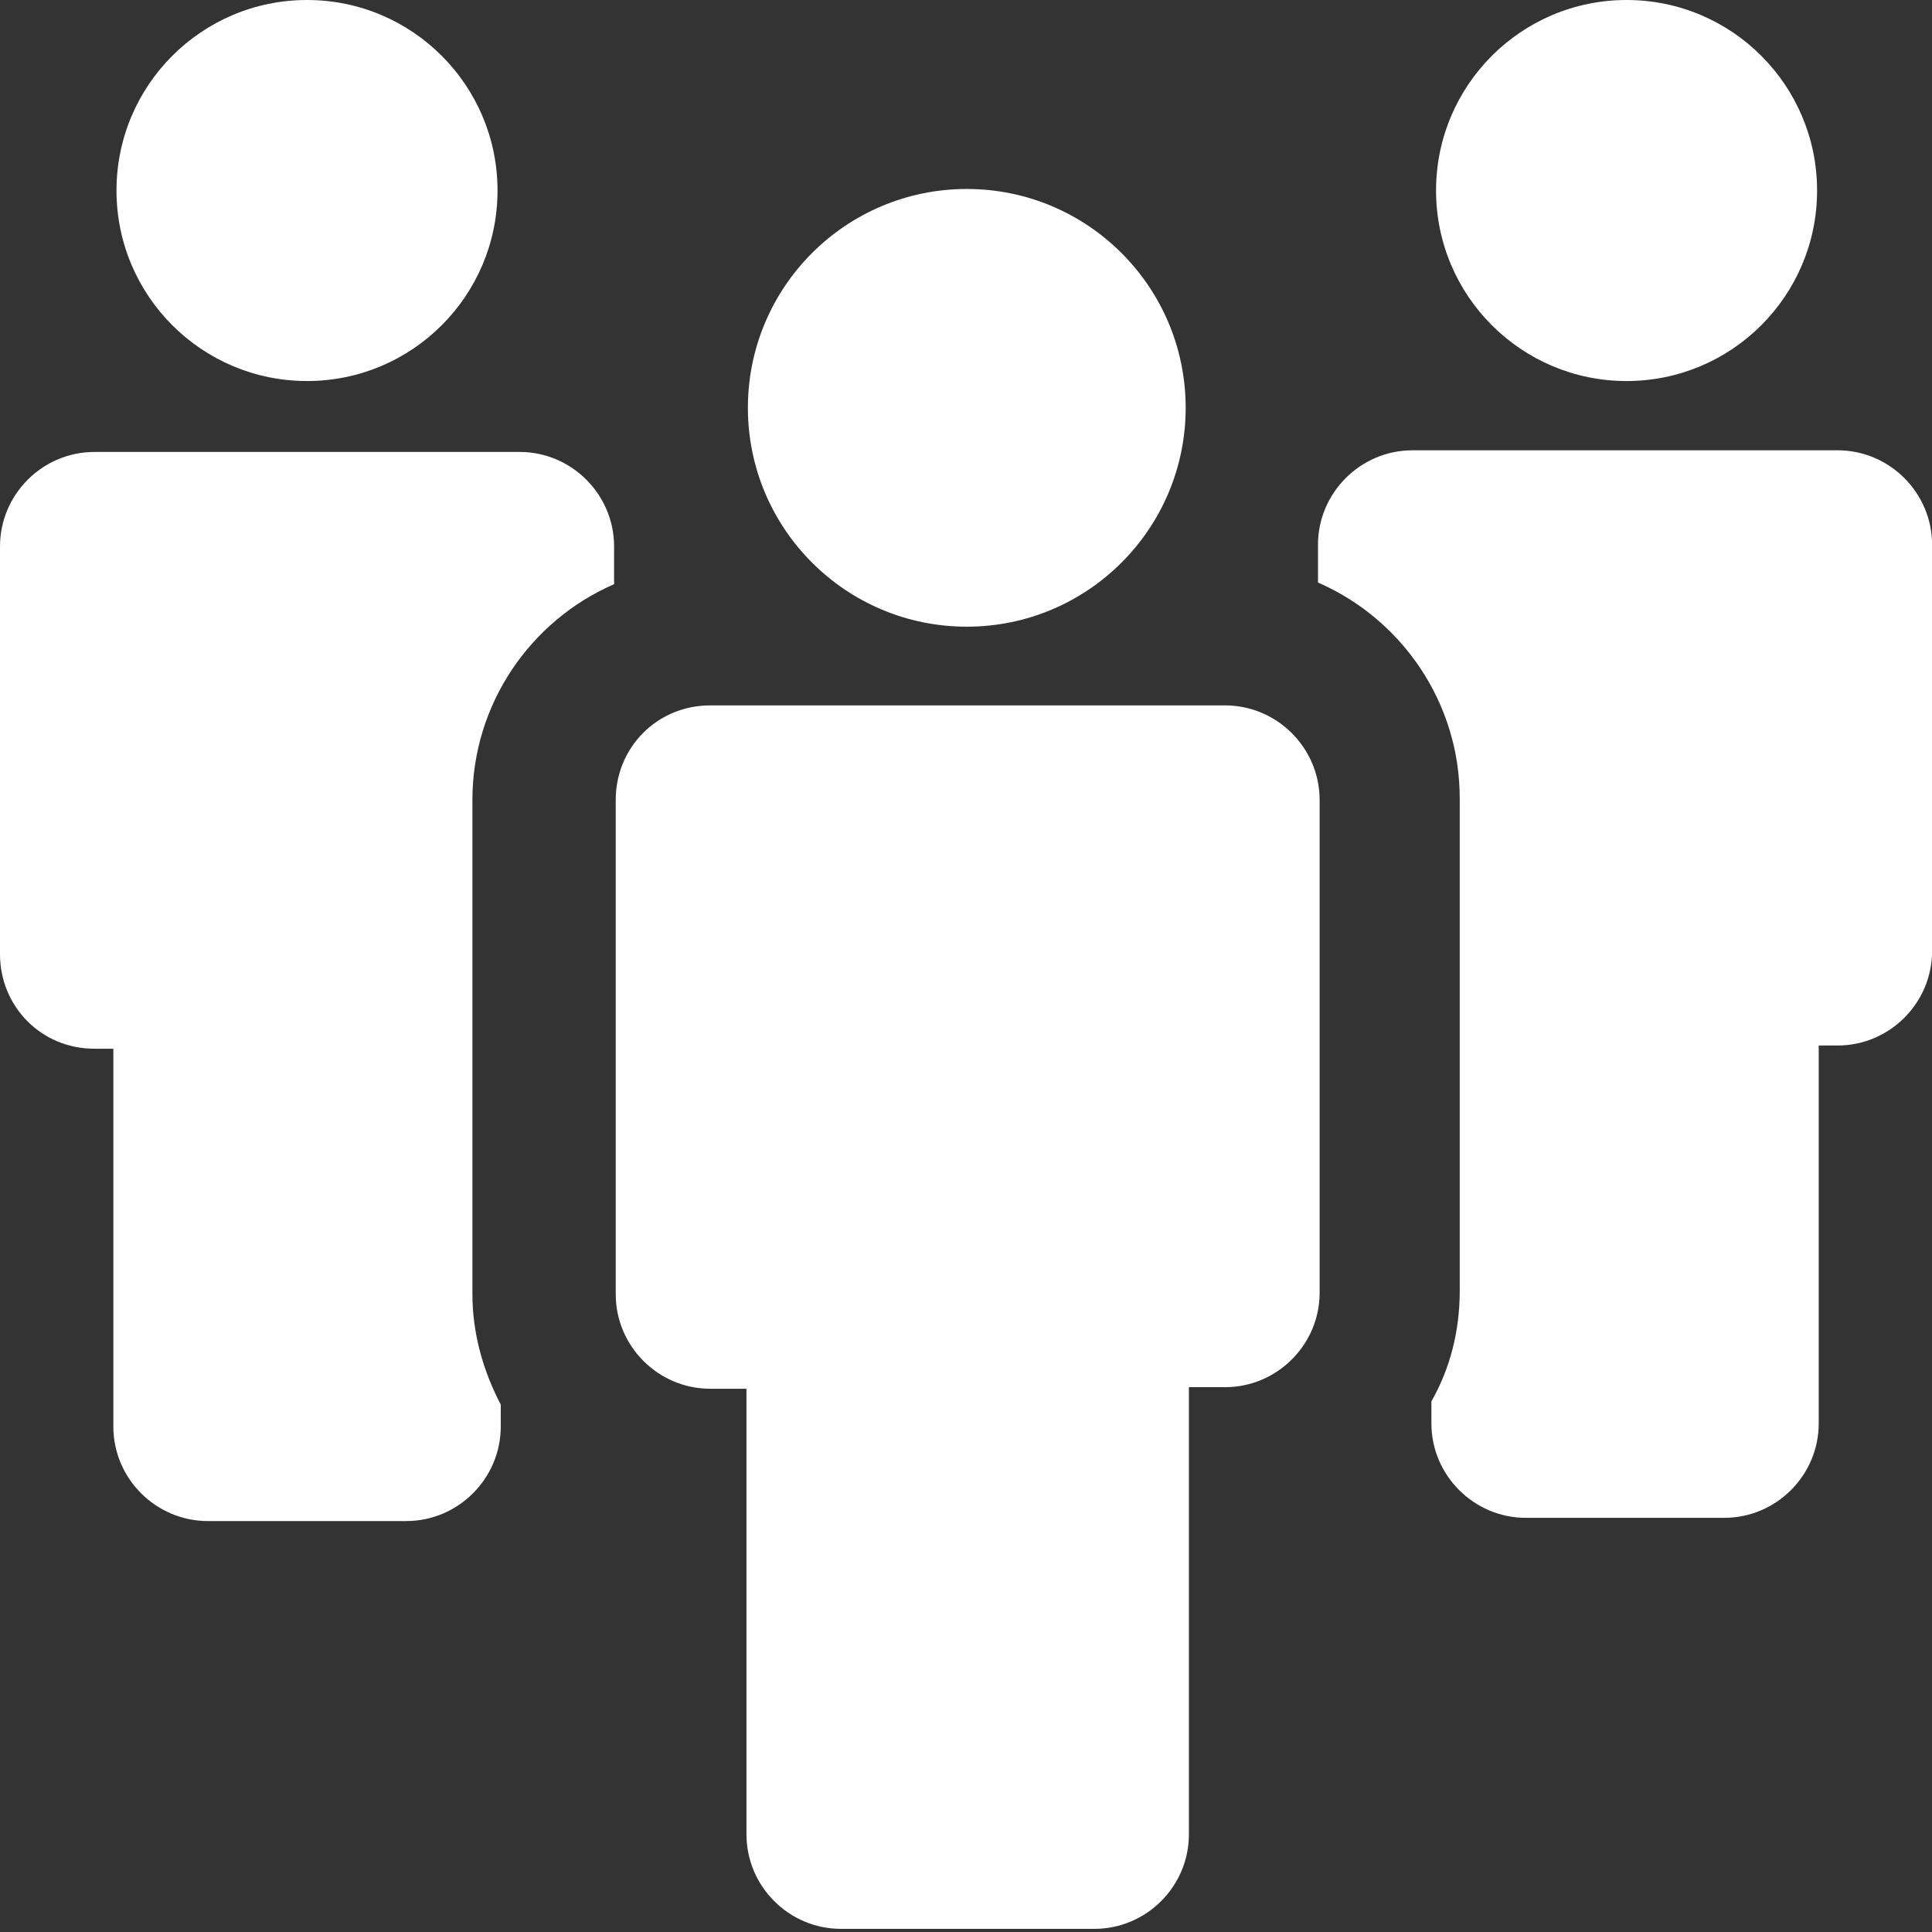
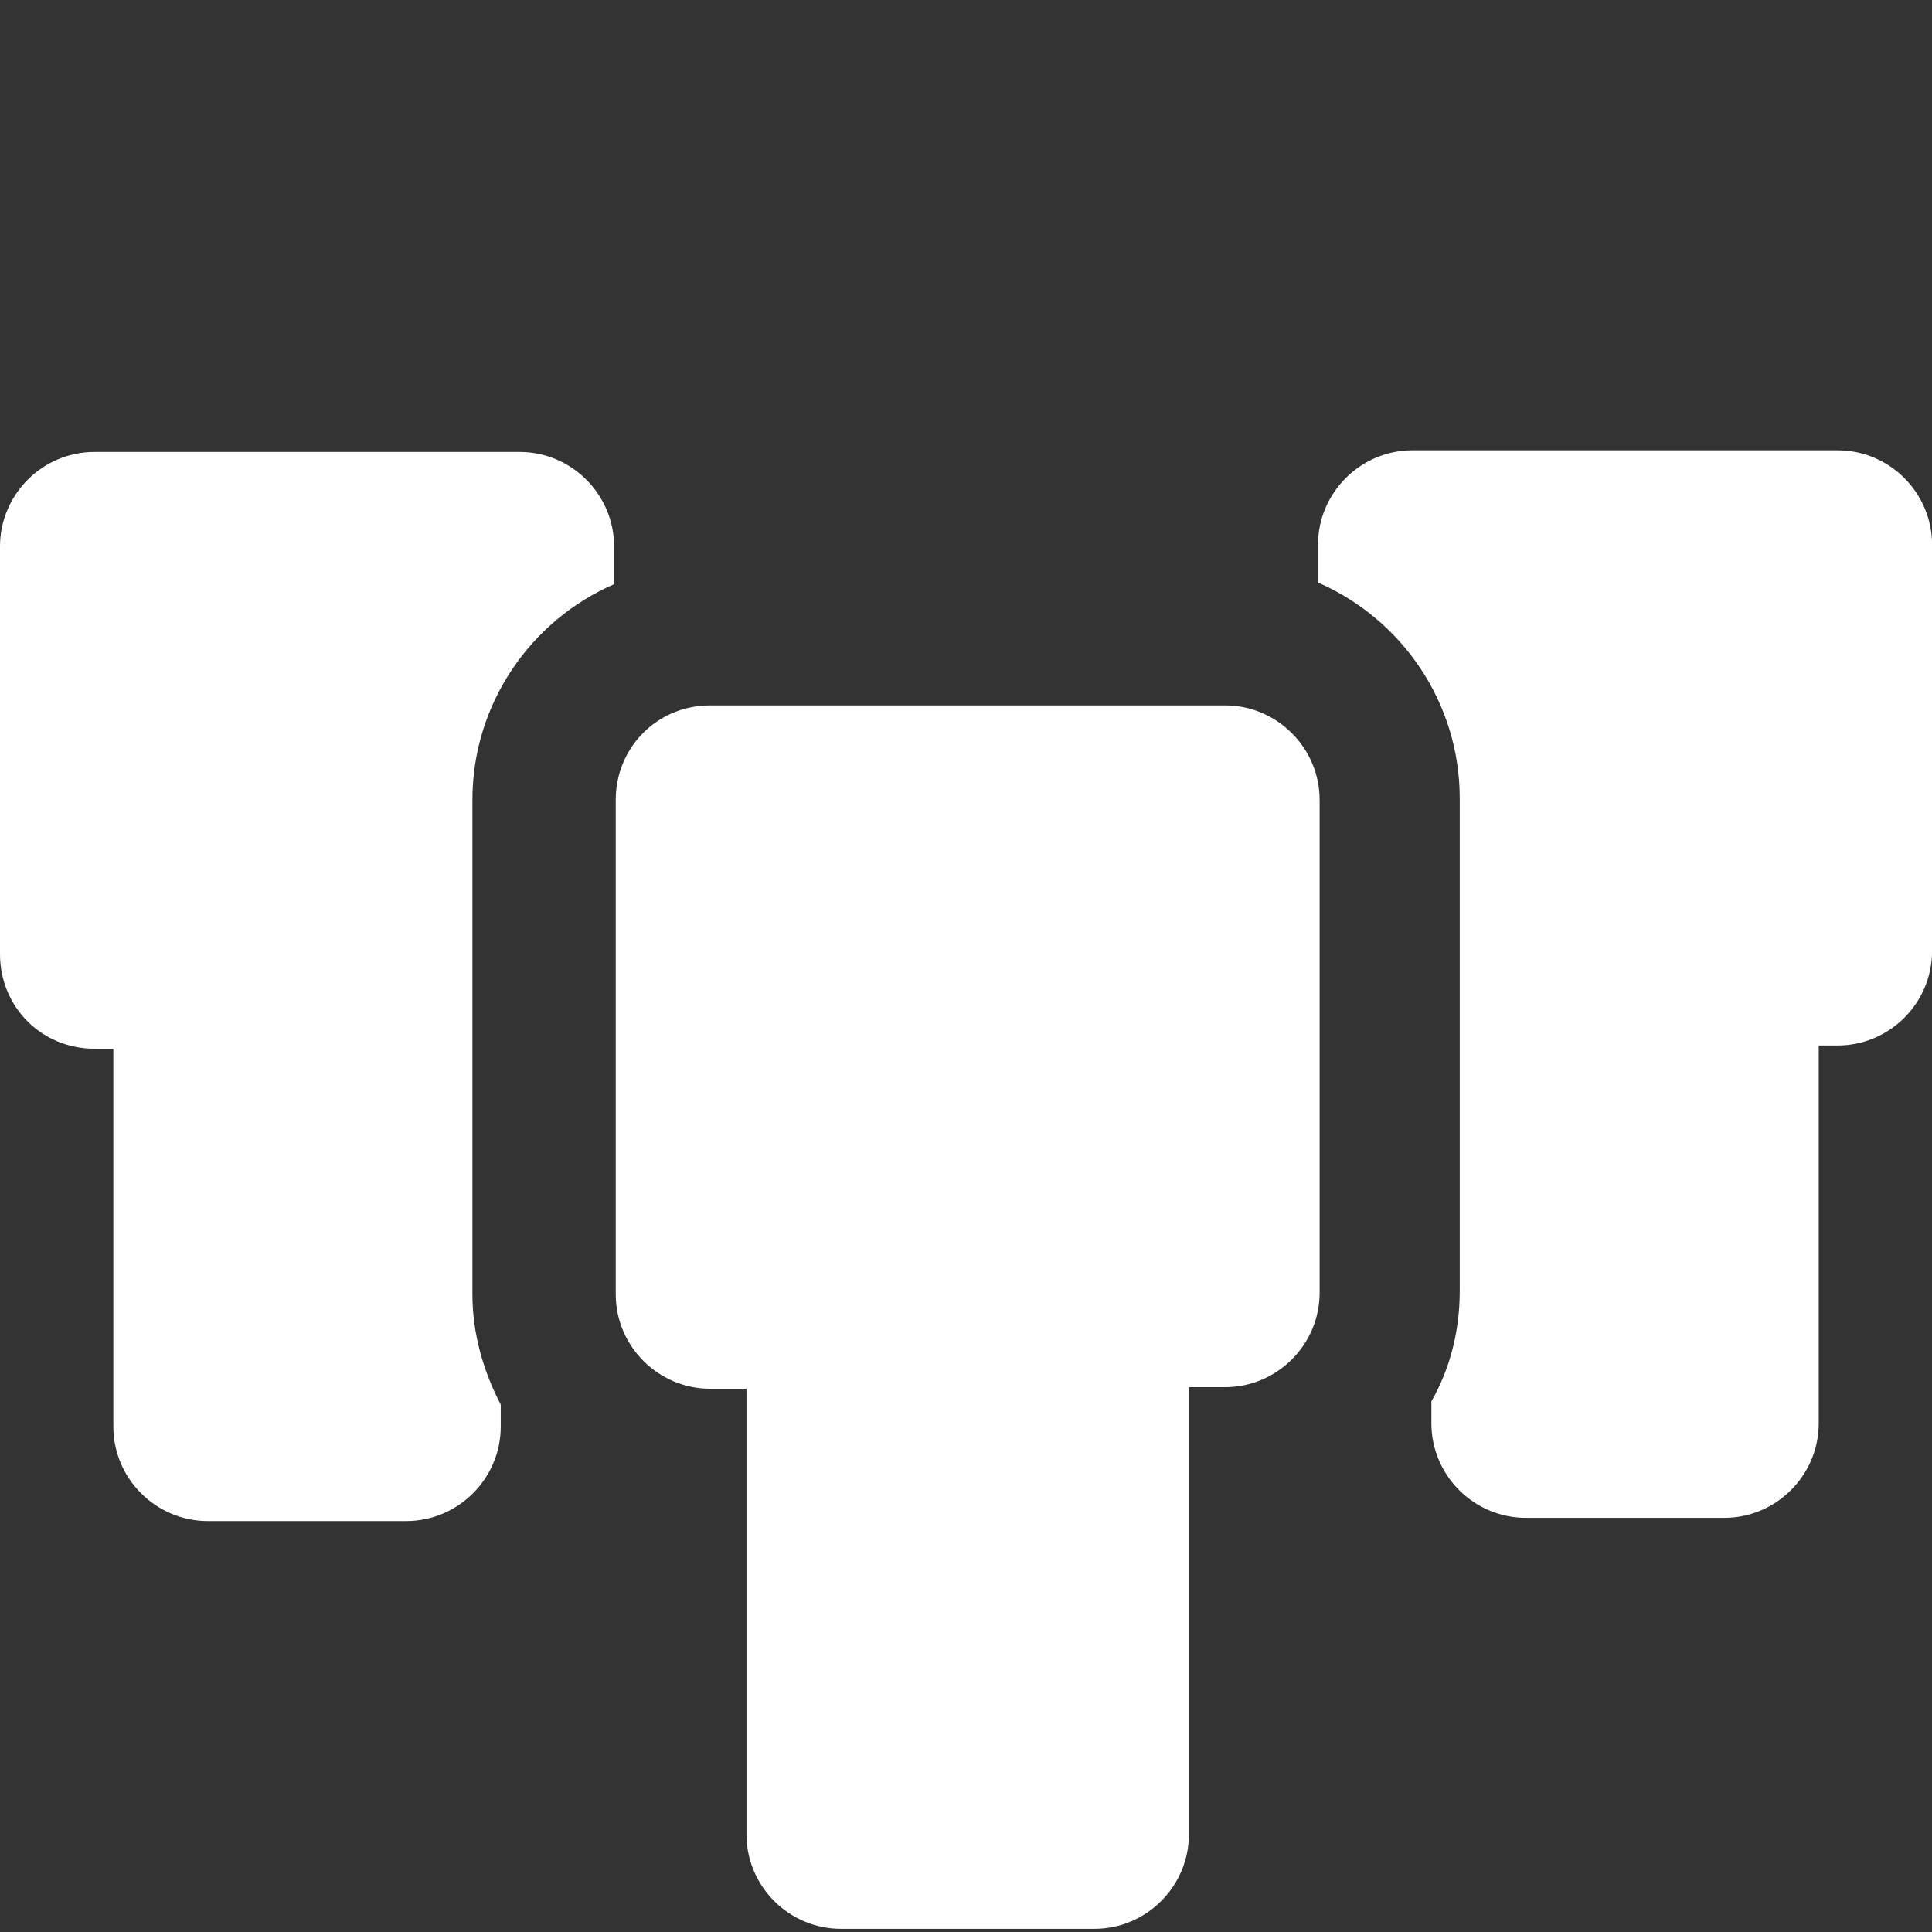
<svg xmlns="http://www.w3.org/2000/svg" width="27" height="27" viewBox="0 0 27 27" fill="none">
  <rect x="0" y="0" width="27" height="27" fill="#333333" stroke="none" />
  <g clip-path="url(#clip0_114_242)">
    <g clip-path="url(#clip1_114_242)">
      <g clip-path="url(#clip2_114_242)">
-         <path d="M4.291 5.325C5.761 5.325 6.953 4.133 6.953 2.663C6.953 1.192 5.761 0 4.291 0C2.82 0 1.628 1.192 1.628 2.663C1.628 4.133 2.82 5.325 4.291 5.325Z" fill="white" />
        <path d="M1.32 14.656H1.584V19.937C1.584 20.663 2.179 21.257 2.905 21.257H5.677C6.403 21.257 6.998 20.663 6.998 19.937V19.629C6.756 19.167 6.602 18.639 6.602 18.089V11.179C6.602 9.837 7.416 8.67 8.582 8.164V7.636C8.582 6.91 7.988 6.316 7.262 6.316H1.32C0.594 6.316 0 6.91 0 7.636V13.335C0 14.062 0.572 14.656 1.32 14.656Z" fill="white" />
-         <path d="M22.732 5.325C24.202 5.325 25.394 4.133 25.394 2.663C25.394 1.192 24.202 0 22.732 0C21.261 0 20.069 1.192 20.069 2.663C20.069 4.133 21.261 5.325 22.732 5.325Z" fill="white" />
        <path d="M18.419 7.613V8.141C19.586 8.648 20.4 9.814 20.4 11.156V18.044C20.4 18.594 20.268 19.122 20.004 19.584V19.892C20.004 20.618 20.598 21.212 21.324 21.212H24.097C24.823 21.212 25.417 20.618 25.417 19.892V14.611H25.681C26.407 14.611 27.001 14.017 27.001 13.291V7.613C27.001 6.887 26.407 6.293 25.681 6.293H19.739C19.014 6.293 18.419 6.887 18.419 7.613Z" fill="white" />
        <path d="M8.605 11.178V13.335V18.088C8.605 18.814 9.199 19.408 9.926 19.408H10.432V25.636C10.432 26.362 11.026 26.956 11.752 26.956H15.295C16.021 26.956 16.615 26.362 16.615 25.636V19.386H17.121C17.847 19.386 18.442 18.792 18.442 18.066V13.335V11.179C18.442 10.453 17.847 9.858 17.121 9.858H9.926C9.177 9.858 8.605 10.453 8.605 11.178Z" fill="white" />
-         <path d="M13.511 8.758C15.2 8.758 16.57 7.389 16.57 5.699C16.57 4.01 15.2 2.641 13.511 2.641C11.822 2.641 10.452 4.01 10.452 5.699C10.452 7.389 11.822 8.758 13.511 8.758Z" fill="white" />
      </g>
    </g>
  </g>
  <defs>
    <clipPath id="clip0_114_242">
      <rect width="27" height="27" fill="white" />
    </clipPath>
    <clipPath id="clip1_114_242">
      <rect width="27" height="27" fill="white" />
    </clipPath>
    <clipPath id="clip2_114_242">
      <rect width="27" height="27" fill="white" />
    </clipPath>
  </defs>
</svg>